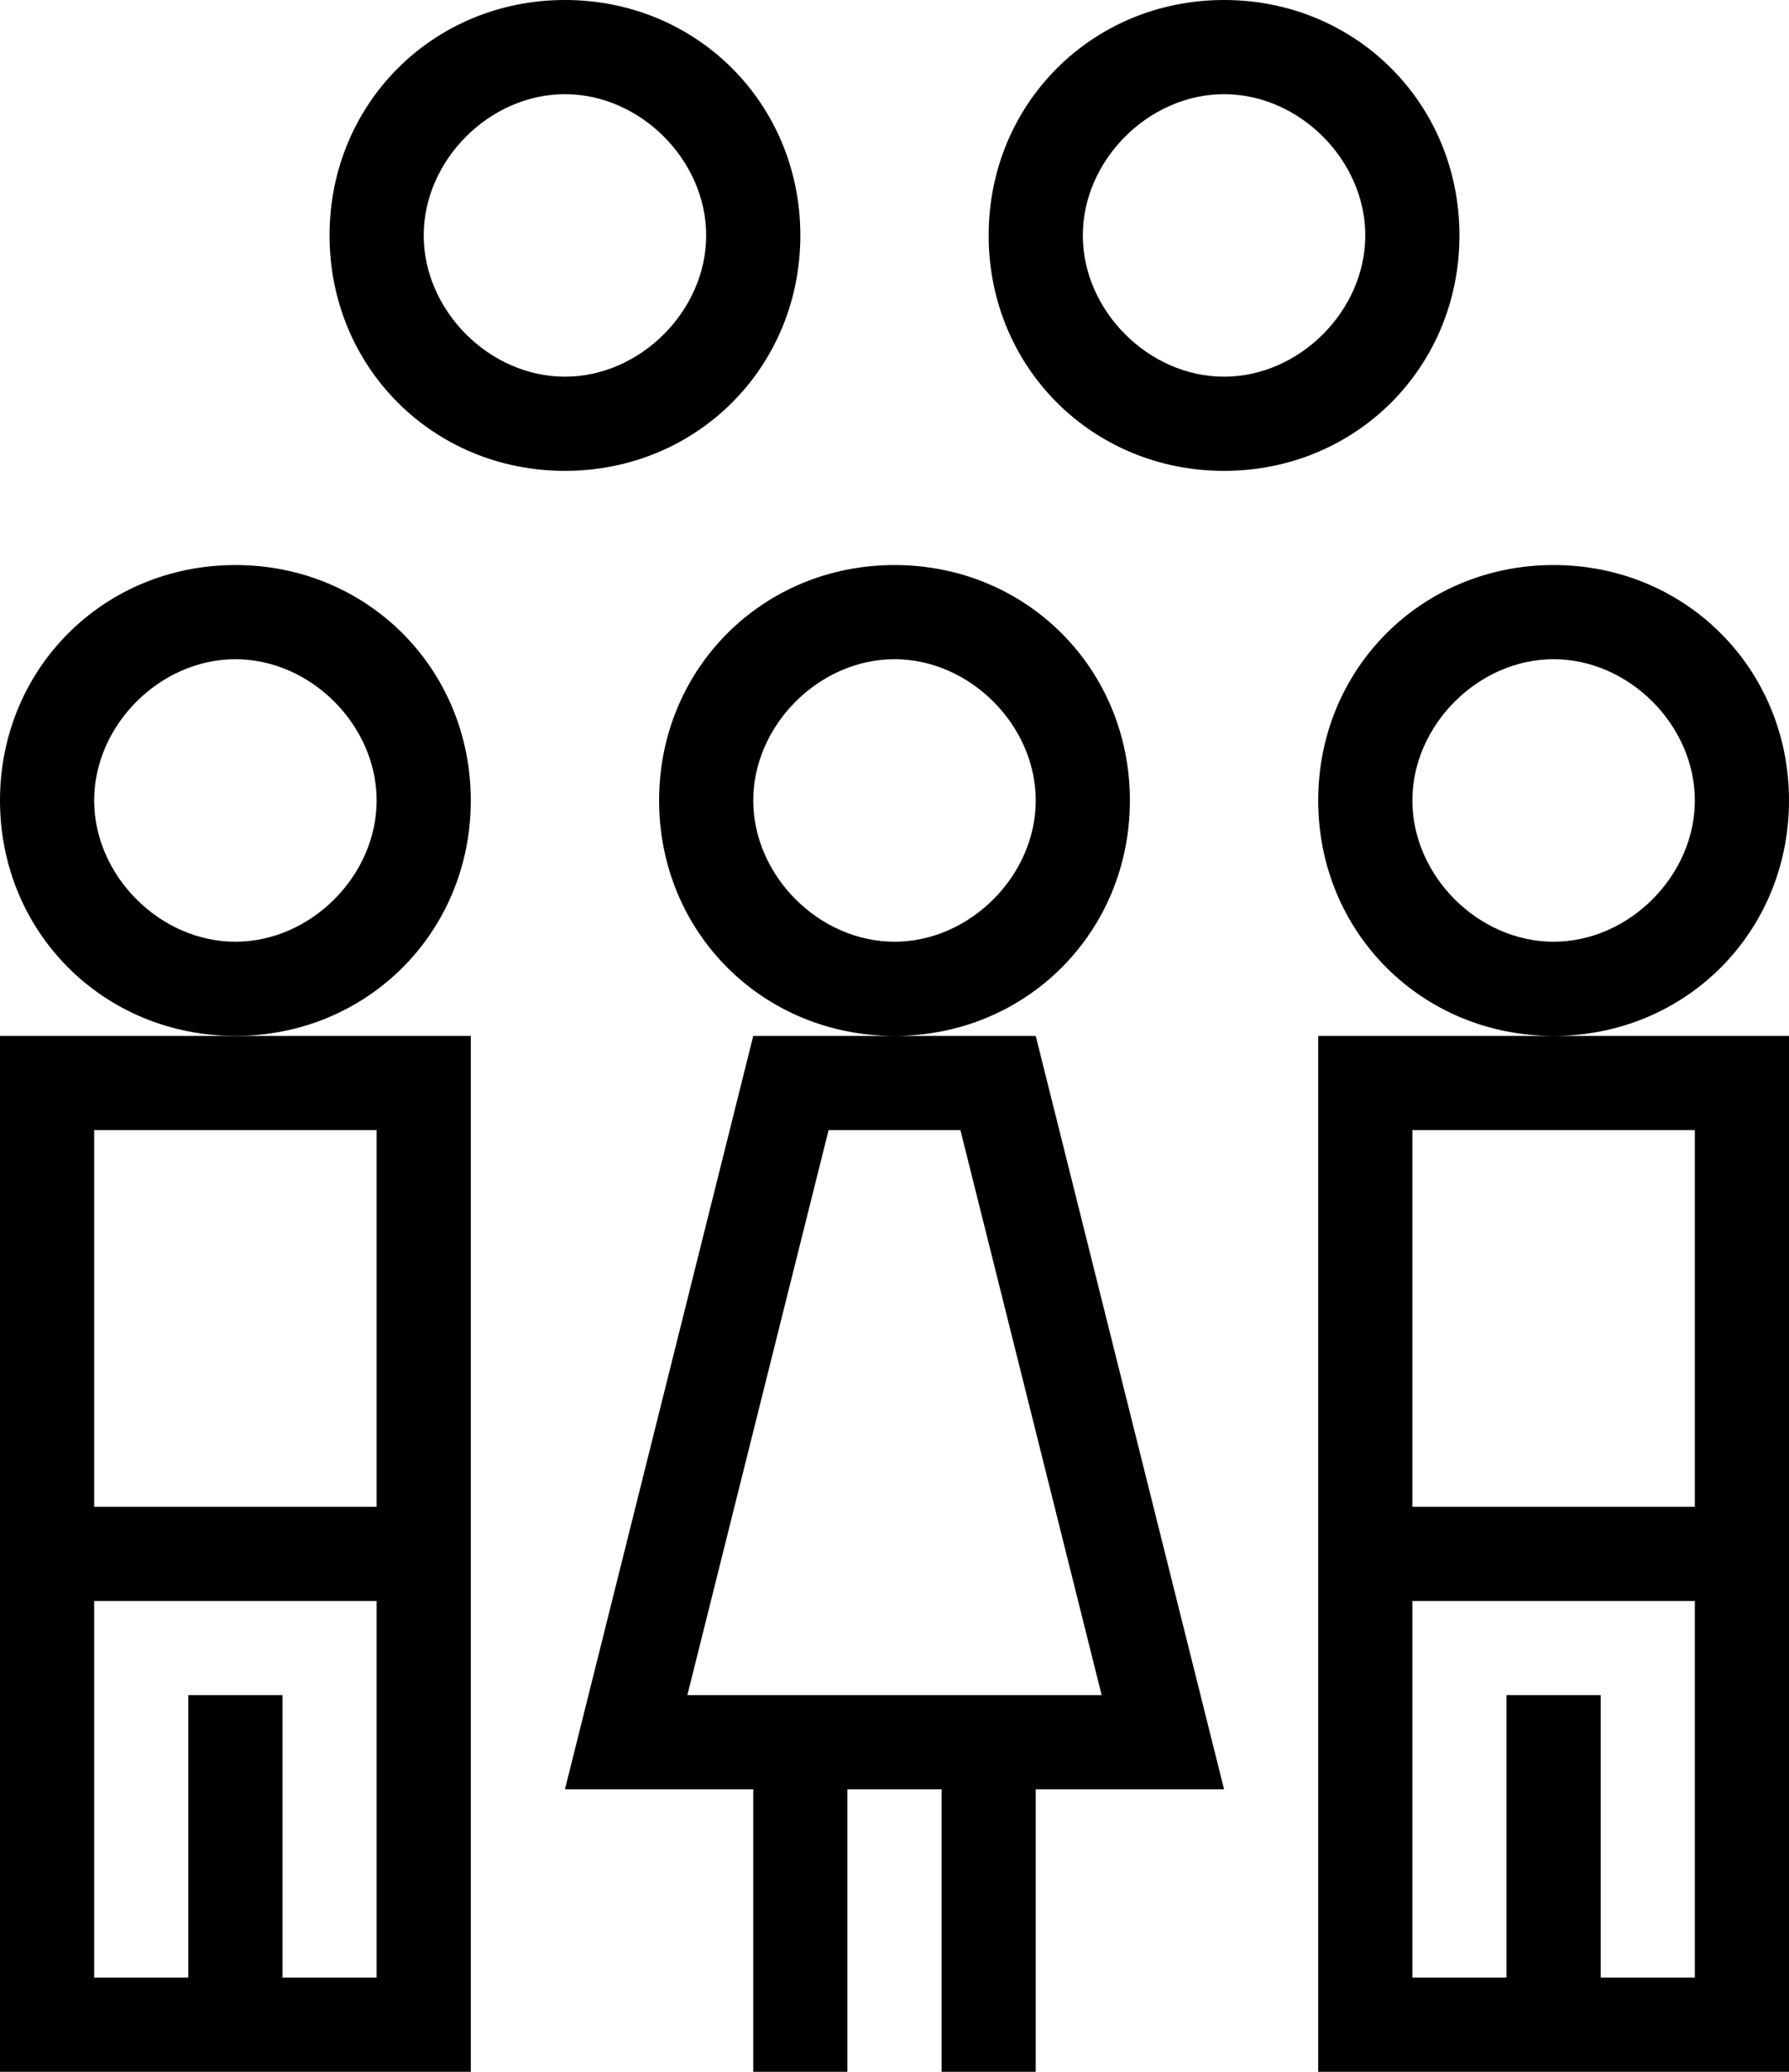
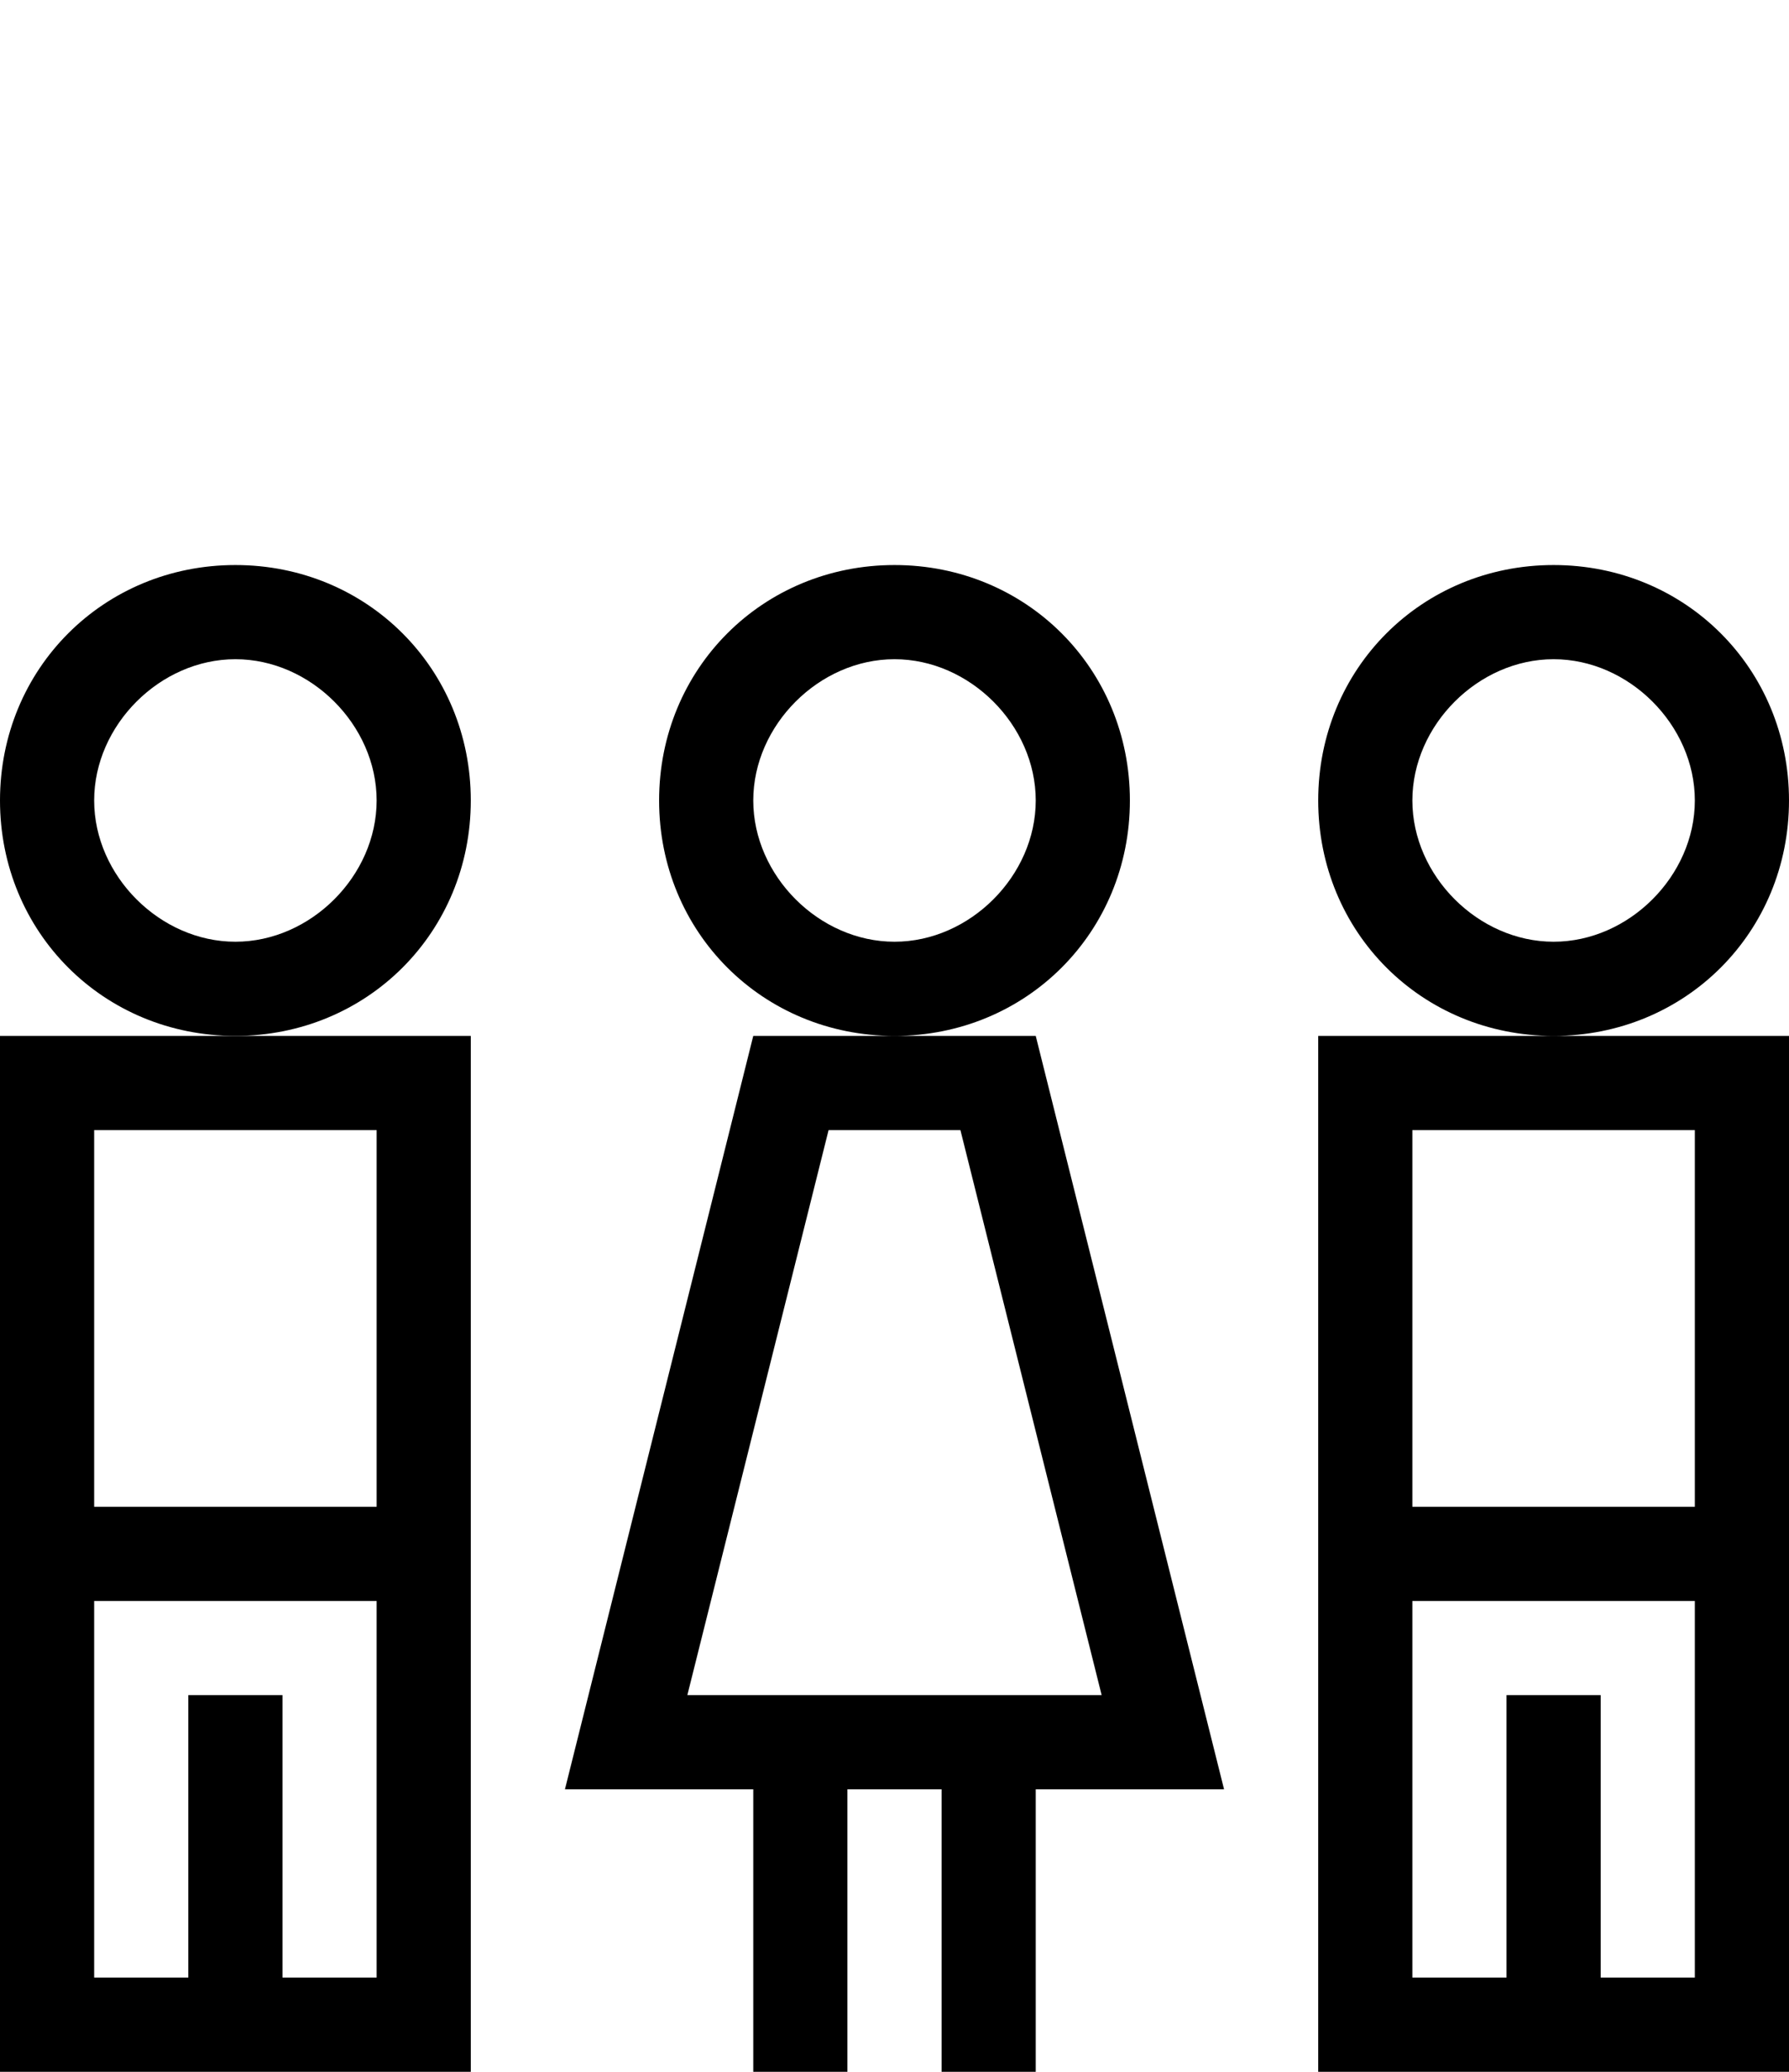
<svg xmlns="http://www.w3.org/2000/svg" version="1.1" id="Layer_1" x="0px" y="0px" viewBox="0 0 19 22" style="enable-background:new 0 0 19 22;" xml:space="preserve">
  <style type="text/css">
	.st0{fill-rule:evenodd;clip-rule:evenodd;}
</style>
  <g>
    <path class="st0" d="M11,11l2,8h-2v3h-1v-3H9v3H8v-3H6l2-8H11z M10.2,12H8.8l-1.5,6h4.4L10.2,12z M9.5,6C10.9,6,12,7.1,12,8.5   S10.9,11,9.5,11S7,9.9,7,8.5S8.1,6,9.5,6z M9.5,7C8.7,7,8,7.7,8,8.5S8.7,10,9.5,10S11,9.3,11,8.5S10.3,7,9.5,7z M2.5,6   C3.9,6,5,7.1,5,8.5S3.9,11,2.5,11S0,9.9,0,8.5S1.1,6,2.5,6z M2.5,7C1.7,7,1,7.7,1,8.5S1.7,10,2.5,10S4,9.3,4,8.5S3.3,7,2.5,7z" />
-     <path class="st0" d="M6,0c1.4,0,2.5,1.1,2.5,2.5S7.4,5,6,5S3.5,3.9,3.5,2.5S4.6,0,6,0z M6,1C5.2,1,4.5,1.7,4.5,2.5S5.2,4,6,4   s1.5-0.7,1.5-1.5S6.8,1,6,1z M13,0c1.4,0,2.5,1.1,2.5,2.5S14.4,5,13,5s-2.5-1.1-2.5-2.5S11.6,0,13,0z M13,1c-0.8,0-1.5,0.7-1.5,1.5   S12.2,4,13,4s1.5-0.7,1.5-1.5S13.8,1,13,1z" />
    <path class="st0" d="M16.5,6C17.9,6,19,7.1,19,8.5S17.9,11,16.5,11S14,9.9,14,8.5S15.1,6,16.5,6z M16.5,7C15.7,7,15,7.7,15,8.5   s0.7,1.5,1.5,1.5c0.8,0,1.5-0.7,1.5-1.5S17.3,7,16.5,7z M5,11v11H0V11H5z M4,17H1v4h1v-3h1v3h1V17z M4,12H1v4h3V12z M19,11v11h-5   V11H19z M18,17h-3v4h1v-3h1v3h1V17z M18,12h-3v4h3V12z" />
  </g>
</svg>